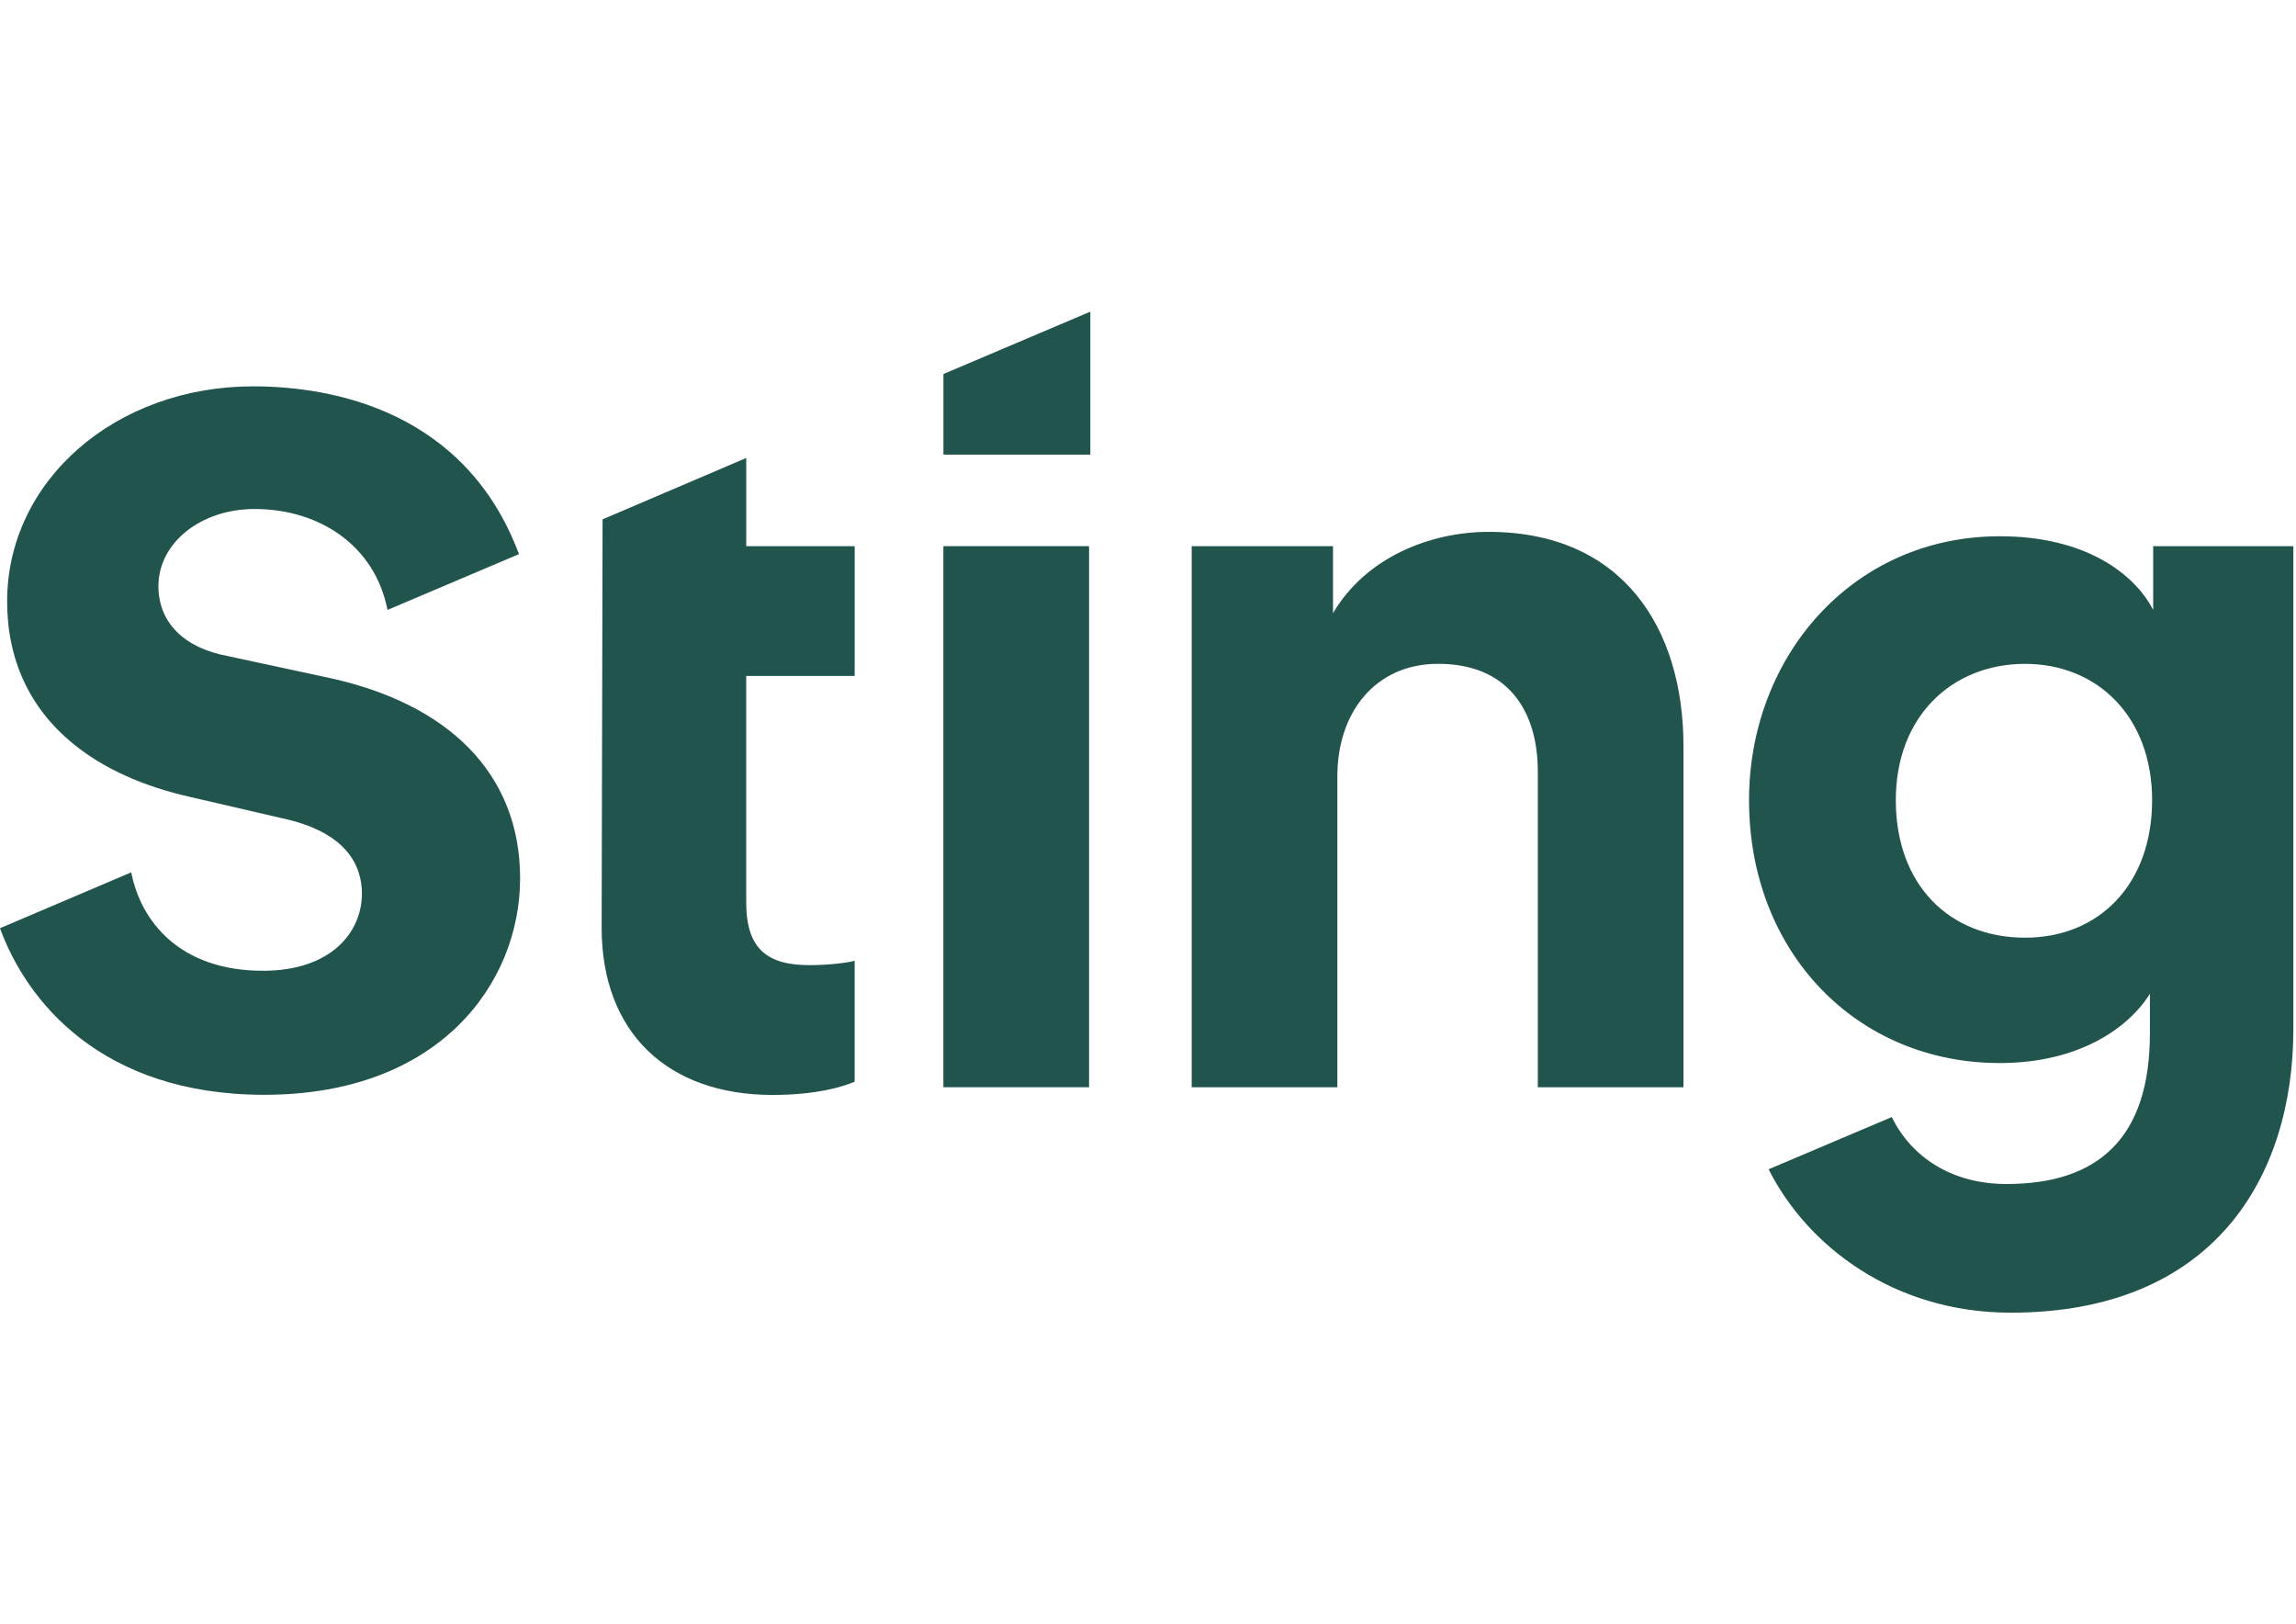
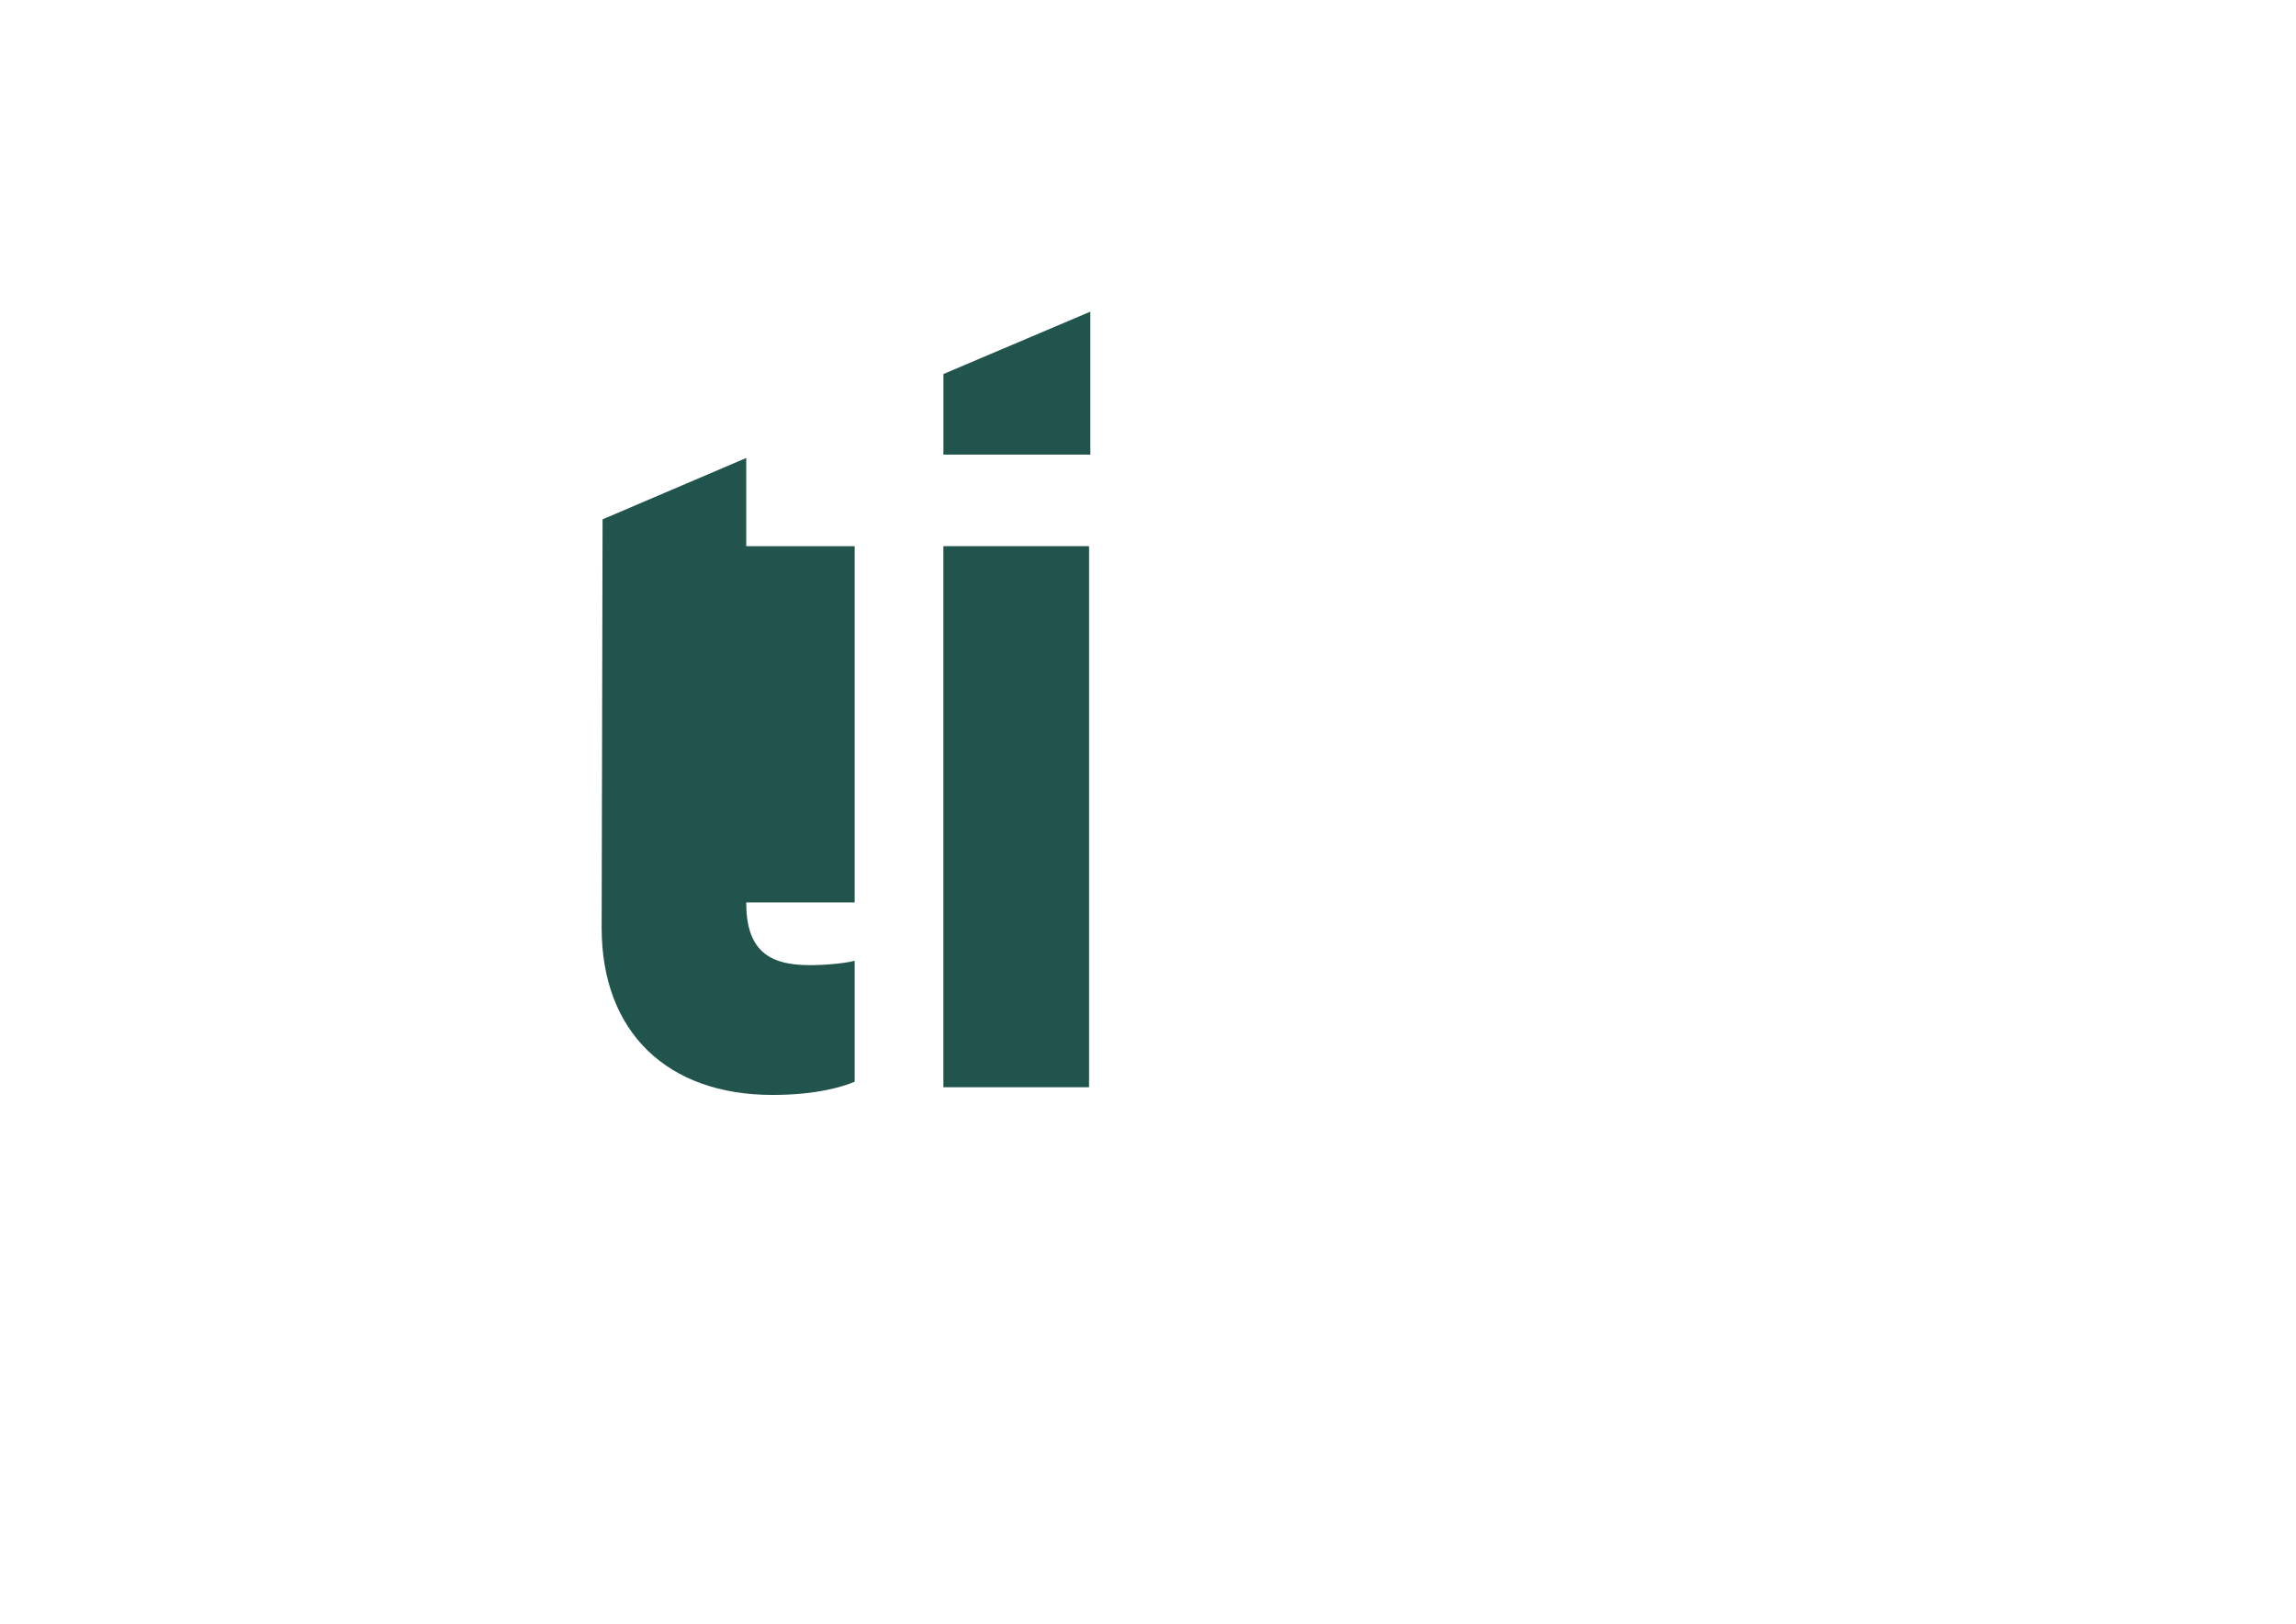
<svg xmlns="http://www.w3.org/2000/svg" id="Lager_1" version="1.1" viewBox="0 0 841.89 595.28">
  <defs>
    <style>
      .st0 {
        fill: #22544e;
      }
    </style>
  </defs>
  <rect class="st0" x="345.92" y="200.23" width="53.41" height="198.37" />
-   <path class="st0" d="M490.38,398.6h-53.41v-198.37h51.81v24.6c12.04-20.56,35.74-29.84,57.03-29.84,48.99,0,71.48,35.08,71.48,78.62v124.99h-53.41v-115.72c0-22.17-10.85-39.51-36.55-39.51-23.29,0-36.95,18.14-36.95,41.12v114.1Z" />
  <g>
-     <path class="st0" d="M313.39,247.81v-47.57h-39.76v-32.34l-52.68,22.5-.34,149.74c0,38.3,24.1,61.28,62.65,61.28,15.66,0,25.3-2.82,30.12-4.84v-44.35c-2.81.81-10.04,1.61-16.47,1.61-15.26,0-23.29-5.64-23.29-22.98v-83.06h39.76Z" />
+     <path class="st0" d="M313.39,247.81v-47.57h-39.76v-32.34l-52.68,22.5-.34,149.74c0,38.3,24.1,61.28,62.65,61.28,15.66,0,25.3-2.82,30.12-4.84v-44.35c-2.81.81-10.04,1.61-16.47,1.61-15.26,0-23.29-5.64-23.29-22.98h39.76Z" />
    <polygon class="st0" points="345.93 137.12 345.93 166.67 399.8 166.67 399.8 114.26 345.93 137.12" />
  </g>
  <g>
-     <path class="st0" d="M789.52,200.23v23.39c-6.83-13.31-24.9-27.02-56.22-27.02-54.22,0-91.97,44.35-91.97,96.77,0,55.64,39.36,96.36,91.97,96.36,28.51,0,46.99-12.5,55.02-25.4v14.51c0,38.31-18.88,55.24-52.61,55.24-19.92,0-34.82-9.78-42.04-24.55l-45.15,19.15c13.99,27.87,45.65,52.57,88.79,52.57,74.3,0,103.61-49.59,103.61-104.02v-177h-51.4ZM742.54,343.77c-27.71,0-47.39-19.35-47.39-50.4s20.89-49.99,47.39-49.99,46.59,19.35,46.59,49.99-19.28,50.4-46.59,50.4" />
-     <path class="st0" d="M119.13,248.19l-35.59-7.66c-16.14-3-25.45-12.35-25.45-25.65,0-15.85,15.49-28.27,35.27-28.27,23.95,0,44.15,13.55,48.73,37l48.21-20.46c-19.65-52.5-68.37-61.51-97.45-61.51-50.6,0-90.23,34.64-90.23,78.85,0,21.45,8.29,39.05,23.88,51.93l.11-.07.16.28c10.98,8.99,25.52,15.67,43.42,19.65l33.06,7.66c24.34,5.14,29.46,17.89,29.46,27.68,0,14.08-11.22,28.28-36.29,28.28-30.78,0-44.9-18.42-48.29-36.09L0,340.3c9.65,26.55,37.03,61.07,96.92,61.07,64.44,0,93.79-41.14,93.79-79.36s-26.09-64.41-71.58-73.82" />
-   </g>
+     </g>
</svg>